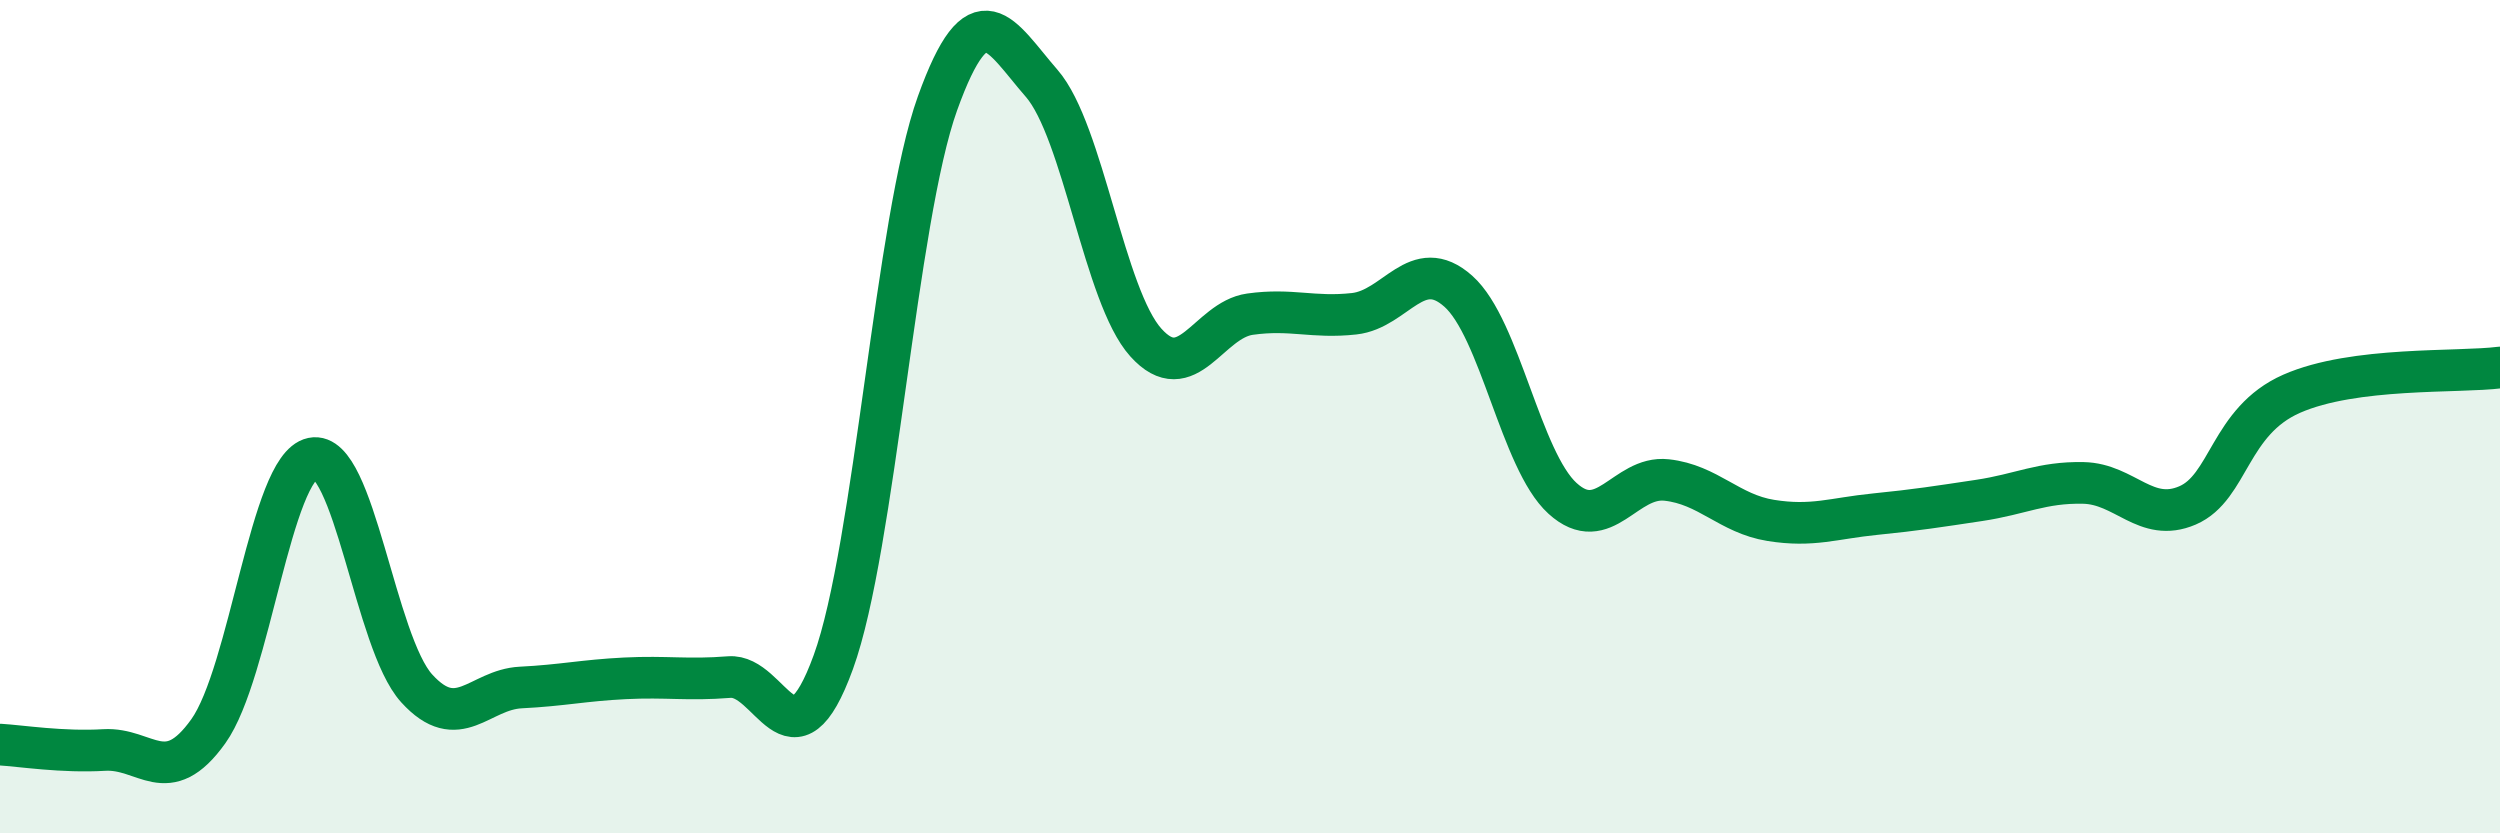
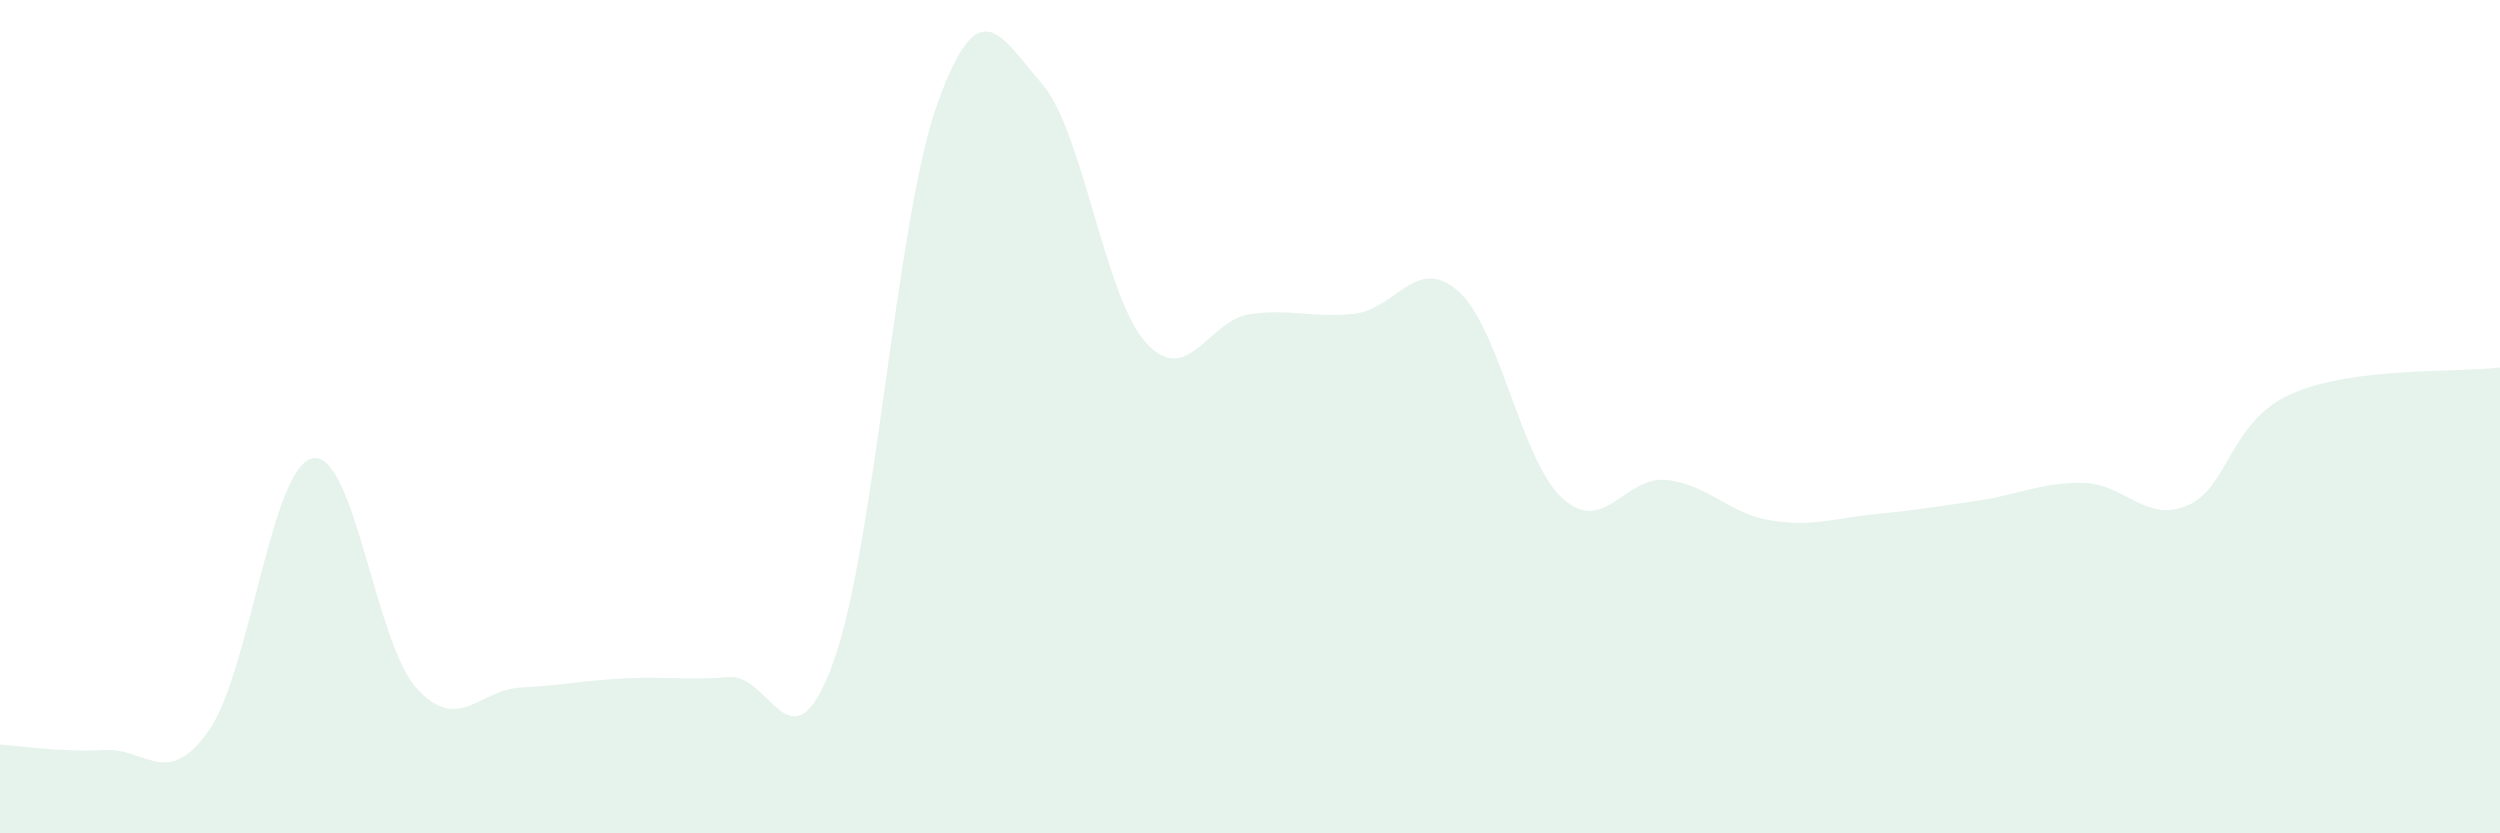
<svg xmlns="http://www.w3.org/2000/svg" width="60" height="20" viewBox="0 0 60 20">
  <path d="M 0,17.87 C 0.5,17.9 1.5,18.06 2.5,18 C 3.5,17.94 4,18.95 5,17.55 C 6,16.15 6.5,11.21 7.5,11 C 8.5,10.79 9,15.42 10,16.52 C 11,17.62 11.5,16.55 12.5,16.5 C 13.5,16.45 14,16.33 15,16.28 C 16,16.23 16.5,16.33 17.5,16.25 C 18.5,16.17 19,18.64 20,15.89 C 21,13.14 21.5,5.26 22.5,2.48 C 23.5,-0.3 24,0.85 25,2 C 26,3.15 26.5,7.11 27.5,8.22 C 28.5,9.33 29,7.68 30,7.54 C 31,7.4 31.5,7.64 32.5,7.53 C 33.5,7.42 34,6.1 35,6.99 C 36,7.88 36.5,11.05 37.5,11.96 C 38.5,12.87 39,11.41 40,11.52 C 41,11.63 41.5,12.33 42.5,12.49 C 43.5,12.65 44,12.44 45,12.34 C 46,12.24 46.5,12.16 47.5,12.01 C 48.5,11.86 49,11.57 50,11.59 C 51,11.61 51.5,12.56 52.5,12.13 C 53.5,11.7 53.5,10.11 55,9.45 C 56.5,8.79 59,8.95 60,8.82L60 20L0 20Z" fill="#008740" opacity="0.1" stroke-linecap="round" stroke-linejoin="round" />
-   <path d="M 0,17.87 C 0.5,17.9 1.5,18.06 2.5,18 C 3.5,17.94 4,18.95 5,17.55 C 6,16.15 6.5,11.21 7.5,11 C 8.5,10.79 9,15.42 10,16.52 C 11,17.62 11.5,16.55 12.5,16.5 C 13.5,16.45 14,16.33 15,16.28 C 16,16.23 16.5,16.33 17.5,16.25 C 18.5,16.17 19,18.64 20,15.89 C 21,13.14 21.5,5.26 22.5,2.48 C 23.5,-0.3 24,0.85 25,2 C 26,3.15 26.5,7.11 27.5,8.22 C 28.5,9.33 29,7.68 30,7.54 C 31,7.4 31.5,7.64 32.5,7.53 C 33.5,7.42 34,6.1 35,6.99 C 36,7.88 36.5,11.05 37.5,11.96 C 38.5,12.87 39,11.41 40,11.52 C 41,11.63 41.5,12.33 42.5,12.49 C 43.5,12.65 44,12.44 45,12.34 C 46,12.24 46.5,12.16 47.5,12.01 C 48.5,11.86 49,11.57 50,11.59 C 51,11.61 51.5,12.56 52.5,12.13 C 53.5,11.7 53.5,10.11 55,9.45 C 56.5,8.79 59,8.95 60,8.82" stroke="#008740" stroke-width="1" fill="none" stroke-linecap="round" stroke-linejoin="round" />
</svg>